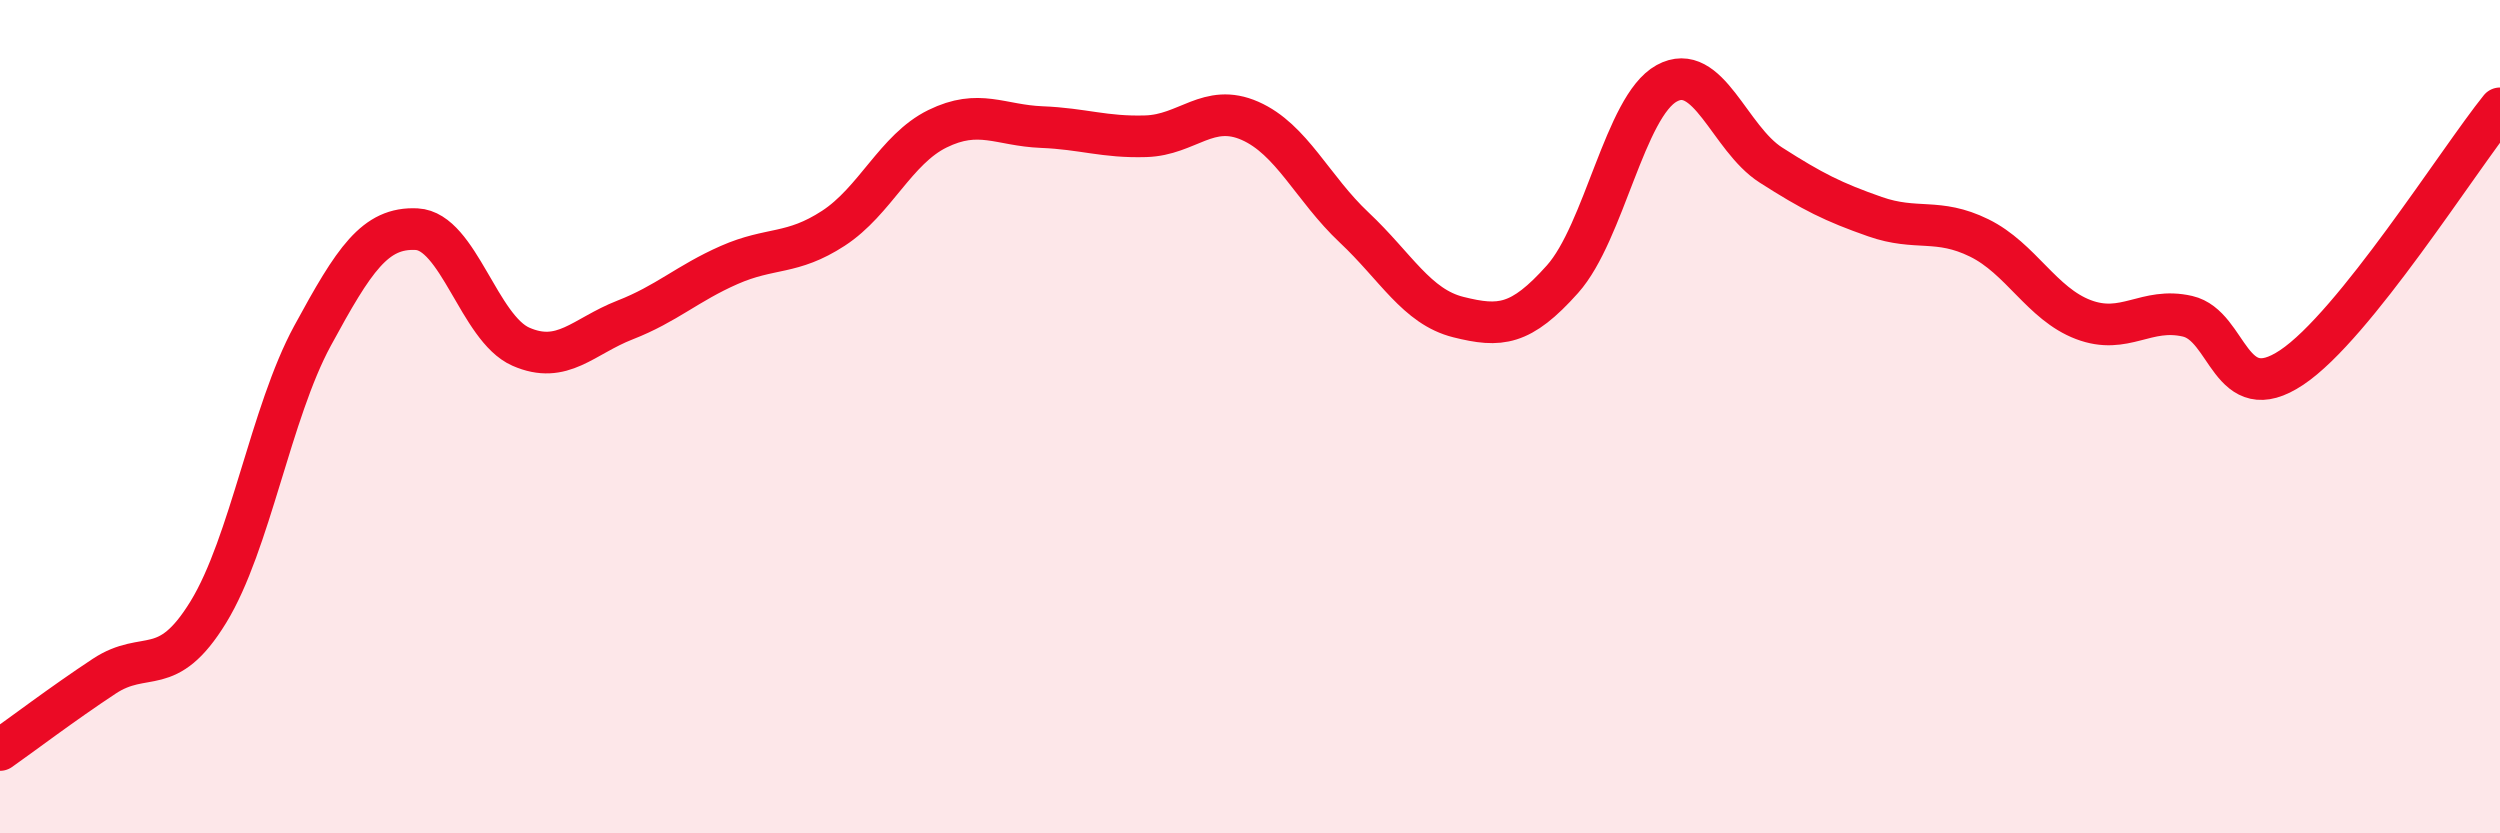
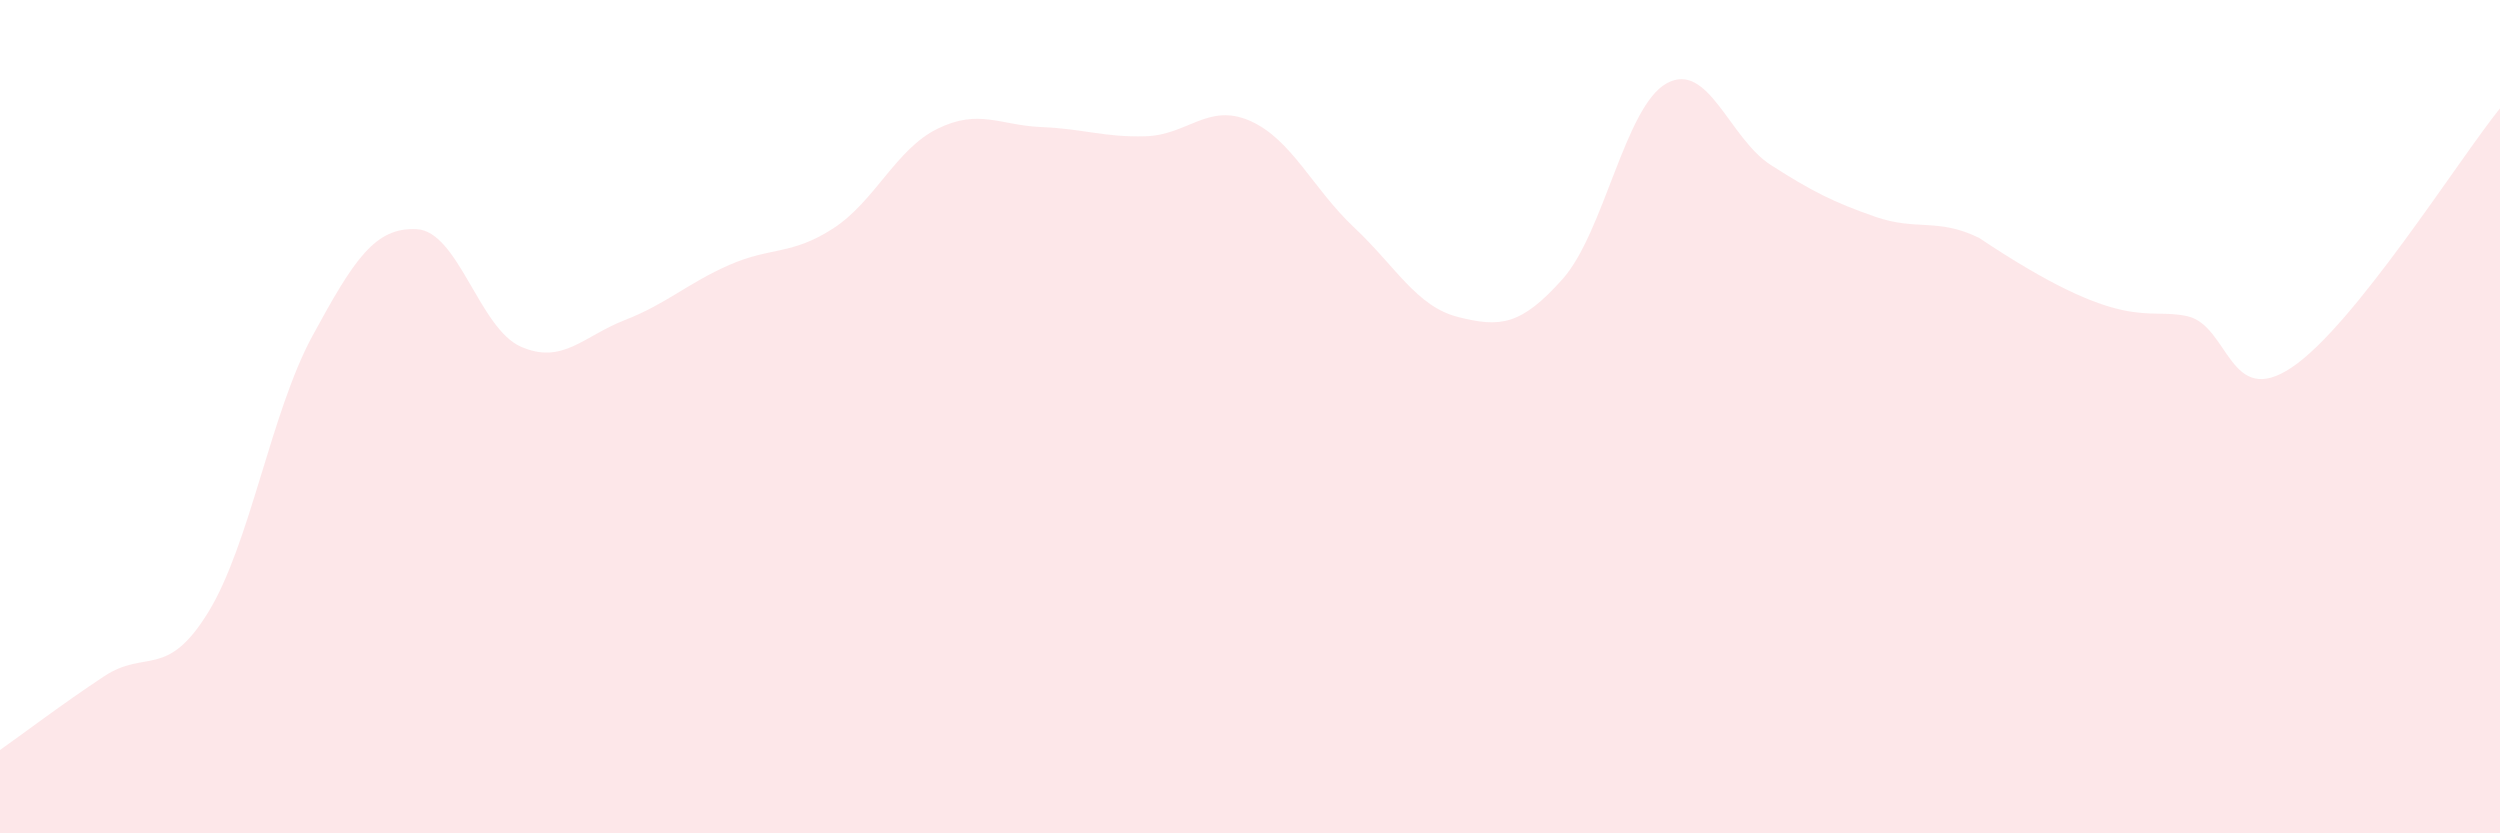
<svg xmlns="http://www.w3.org/2000/svg" width="60" height="20" viewBox="0 0 60 20">
-   <path d="M 0,18 C 0.5,17.65 1.5,16.89 2.5,16.23 C 3.5,15.57 4,16.32 5,14.69 C 6,13.06 6.5,9.9 7.5,8.06 C 8.5,6.22 9,5.45 10,5.5 C 11,5.55 11.5,7.88 12.5,8.32 C 13.5,8.76 14,8.07 15,7.68 C 16,7.29 16.5,6.8 17.5,6.36 C 18.5,5.92 19,6.13 20,5.48 C 21,4.83 21.5,3.58 22.5,3.09 C 23.5,2.6 24,3.01 25,3.05 C 26,3.09 26.5,3.3 27.5,3.27 C 28.5,3.24 29,2.46 30,2.9 C 31,3.34 31.5,4.52 32.5,5.46 C 33.5,6.4 34,7.36 35,7.61 C 36,7.86 36.5,7.82 37.5,6.7 C 38.5,5.58 39,2.55 40,2 C 41,1.45 41.5,3.32 42.5,3.96 C 43.5,4.6 44,4.85 45,5.2 C 46,5.55 46.5,5.22 47.5,5.71 C 48.5,6.2 49,7.29 50,7.67 C 51,8.05 51.5,7.36 52.5,7.59 C 53.5,7.82 53.5,9.82 55,8.82 C 56.5,7.82 59,3.84 60,2.6L60 20L0 20Z" fill="#EB0A25" opacity="0.1" stroke-linecap="round" stroke-linejoin="round" />
-   <path d="M 0,18 C 0.5,17.65 1.5,16.89 2.5,16.23 C 3.5,15.57 4,16.32 5,14.69 C 6,13.06 6.5,9.9 7.5,8.06 C 8.5,6.22 9,5.45 10,5.5 C 11,5.55 11.5,7.88 12.5,8.32 C 13.5,8.76 14,8.07 15,7.68 C 16,7.29 16.5,6.8 17.5,6.36 C 18.5,5.92 19,6.13 20,5.48 C 21,4.83 21.5,3.58 22.5,3.09 C 23.5,2.6 24,3.01 25,3.05 C 26,3.09 26.5,3.3 27.5,3.27 C 28.5,3.24 29,2.46 30,2.9 C 31,3.34 31.5,4.52 32.5,5.46 C 33.5,6.4 34,7.36 35,7.61 C 36,7.86 36.5,7.82 37.5,6.7 C 38.5,5.58 39,2.55 40,2 C 41,1.45 41.5,3.32 42.5,3.96 C 43.5,4.6 44,4.85 45,5.2 C 46,5.55 46.5,5.22 47.5,5.71 C 48.5,6.2 49,7.29 50,7.67 C 51,8.05 51.5,7.36 52.5,7.59 C 53.5,7.82 53.5,9.82 55,8.82 C 56.5,7.82 59,3.84 60,2.6" stroke="#EB0A25" stroke-width="1" fill="none" stroke-linecap="round" stroke-linejoin="round" />
+   <path d="M 0,18 C 0.5,17.65 1.5,16.89 2.5,16.23 C 3.5,15.57 4,16.32 5,14.69 C 6,13.06 6.5,9.9 7.5,8.06 C 8.5,6.22 9,5.45 10,5.5 C 11,5.55 11.5,7.88 12.5,8.32 C 13.5,8.76 14,8.07 15,7.68 C 16,7.29 16.5,6.8 17.5,6.36 C 18.5,5.92 19,6.13 20,5.48 C 21,4.83 21.5,3.58 22.5,3.09 C 23.5,2.6 24,3.01 25,3.05 C 26,3.09 26.5,3.3 27.5,3.27 C 28.5,3.24 29,2.46 30,2.9 C 31,3.34 31.5,4.52 32.5,5.46 C 33.5,6.4 34,7.36 35,7.61 C 36,7.86 36.5,7.82 37.5,6.7 C 38.5,5.58 39,2.55 40,2 C 41,1.45 41.5,3.32 42.5,3.96 C 43.5,4.6 44,4.85 45,5.2 C 46,5.55 46.5,5.22 47.5,5.71 C 51,8.05 51.5,7.36 52.5,7.59 C 53.5,7.82 53.5,9.82 55,8.82 C 56.5,7.82 59,3.84 60,2.6L60 20L0 20Z" fill="#EB0A25" opacity="0.1" stroke-linecap="round" stroke-linejoin="round" />
</svg>